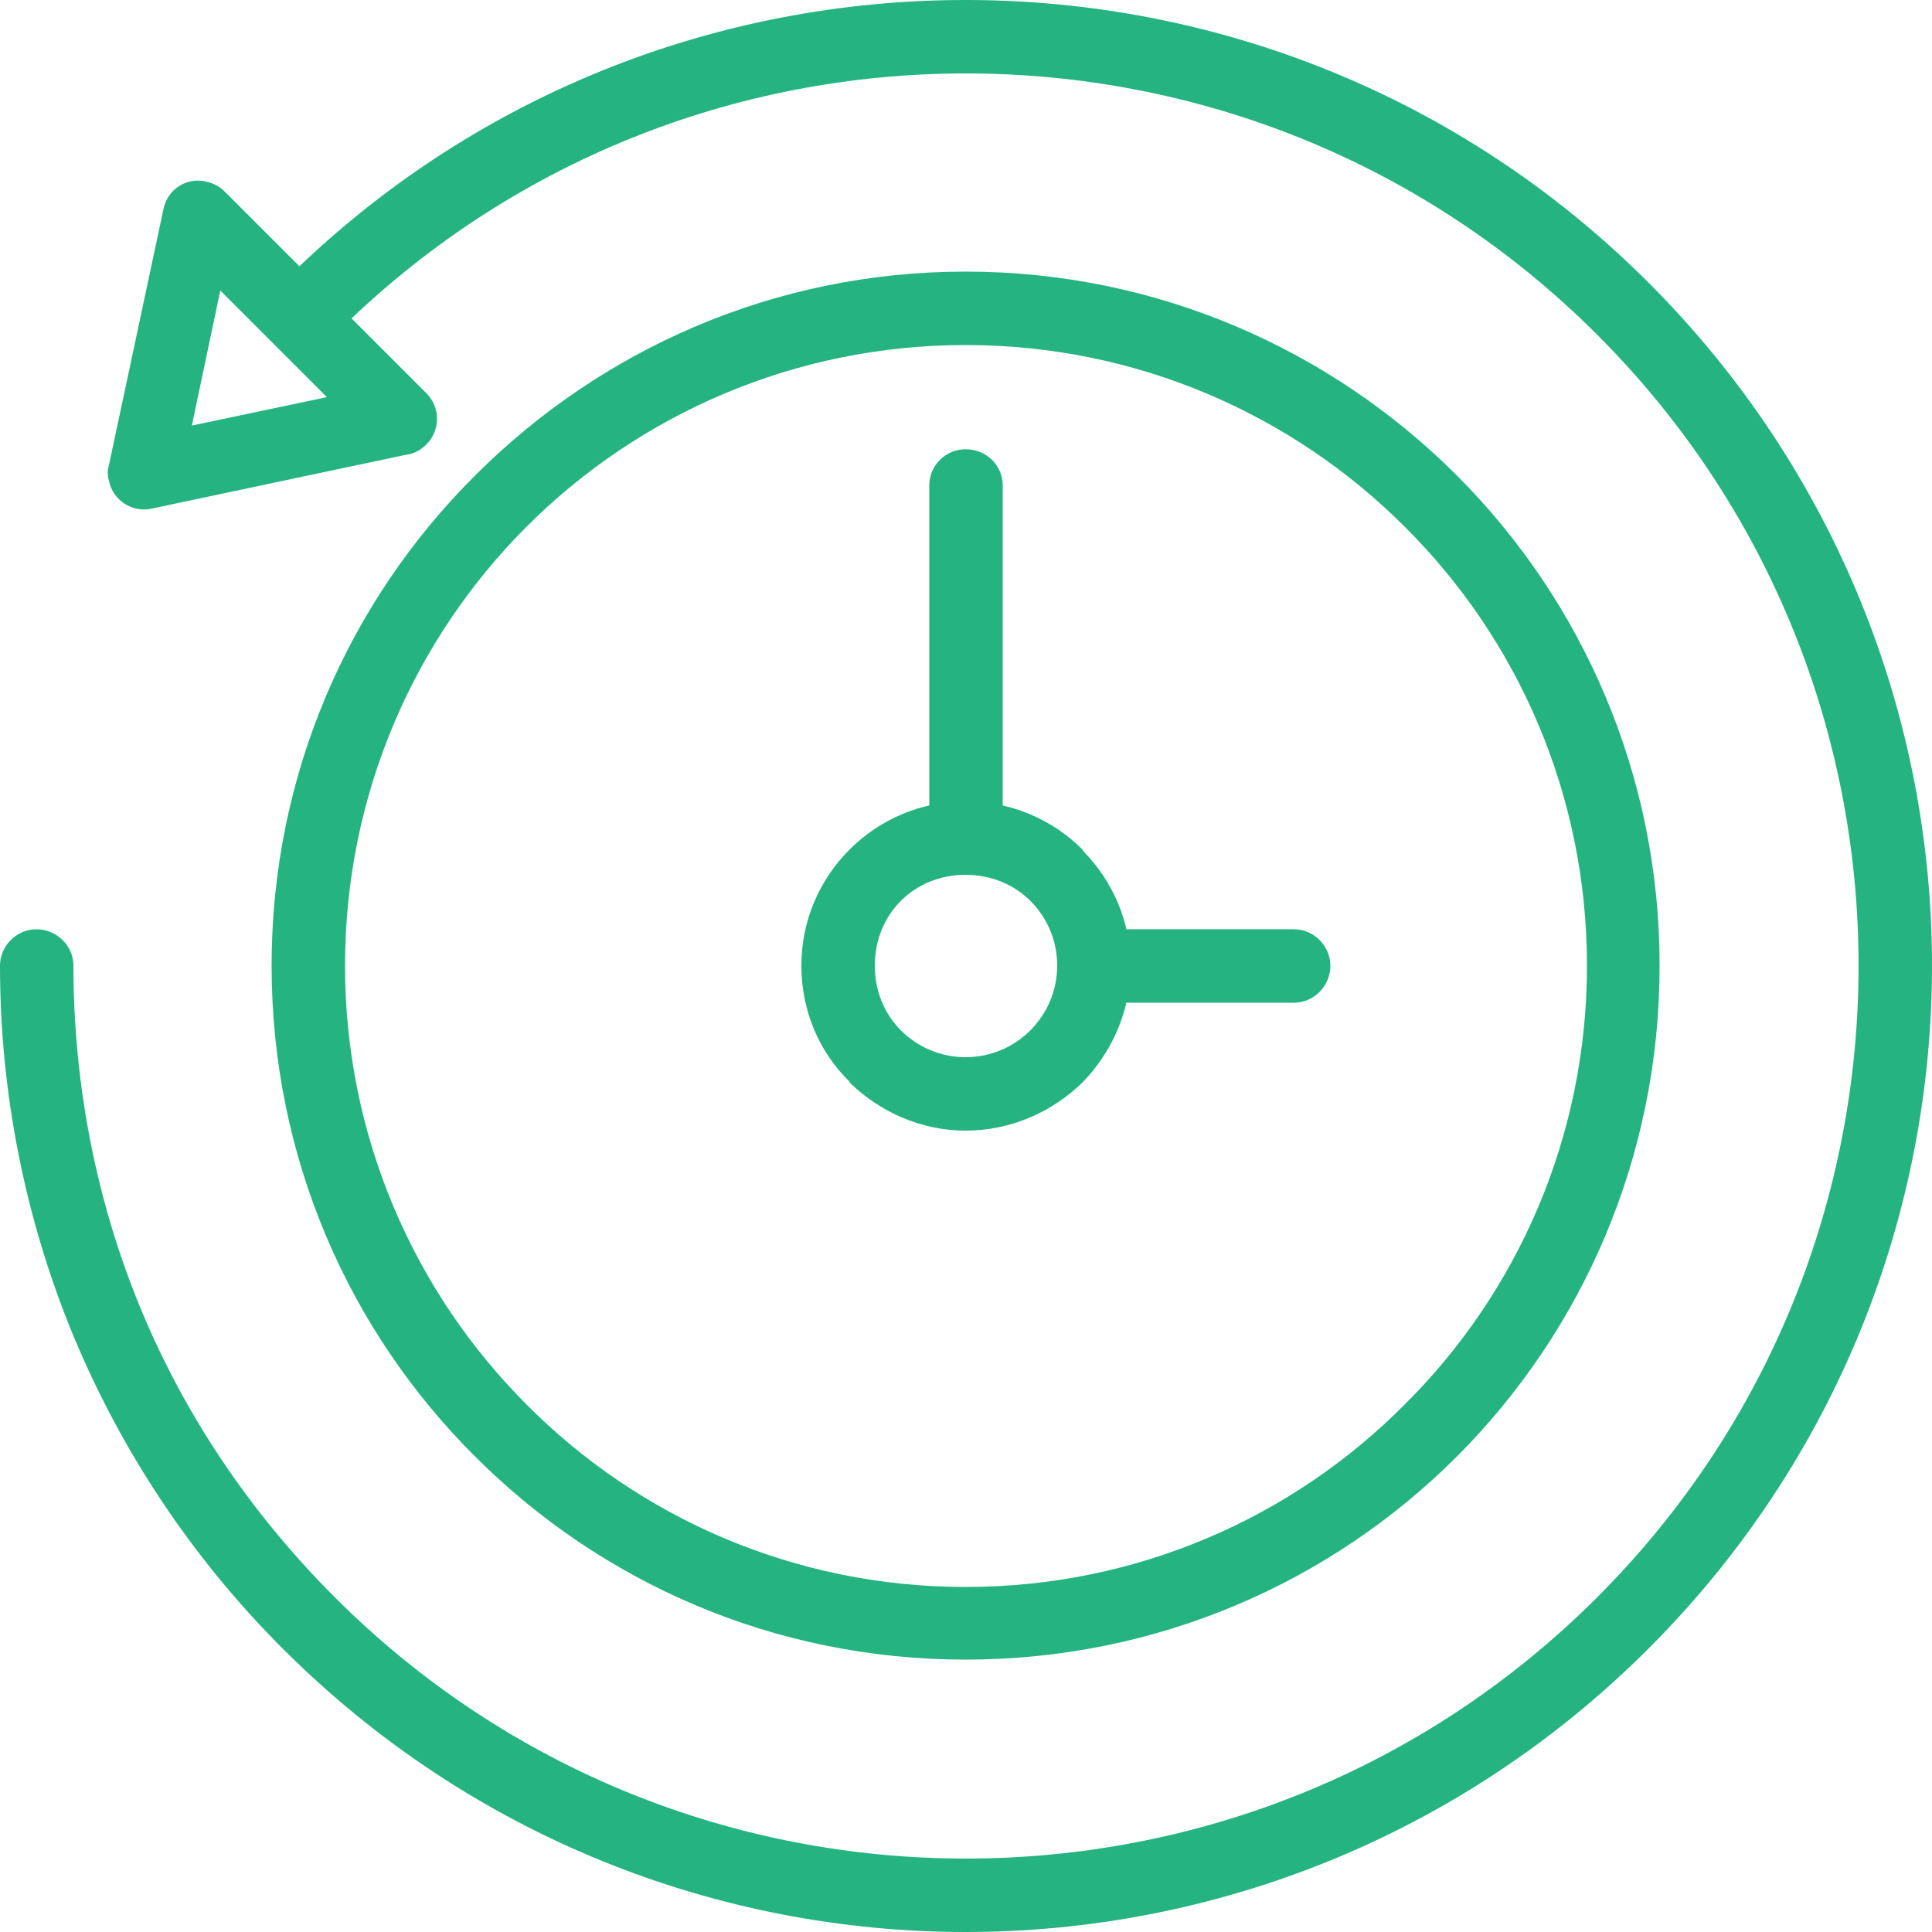
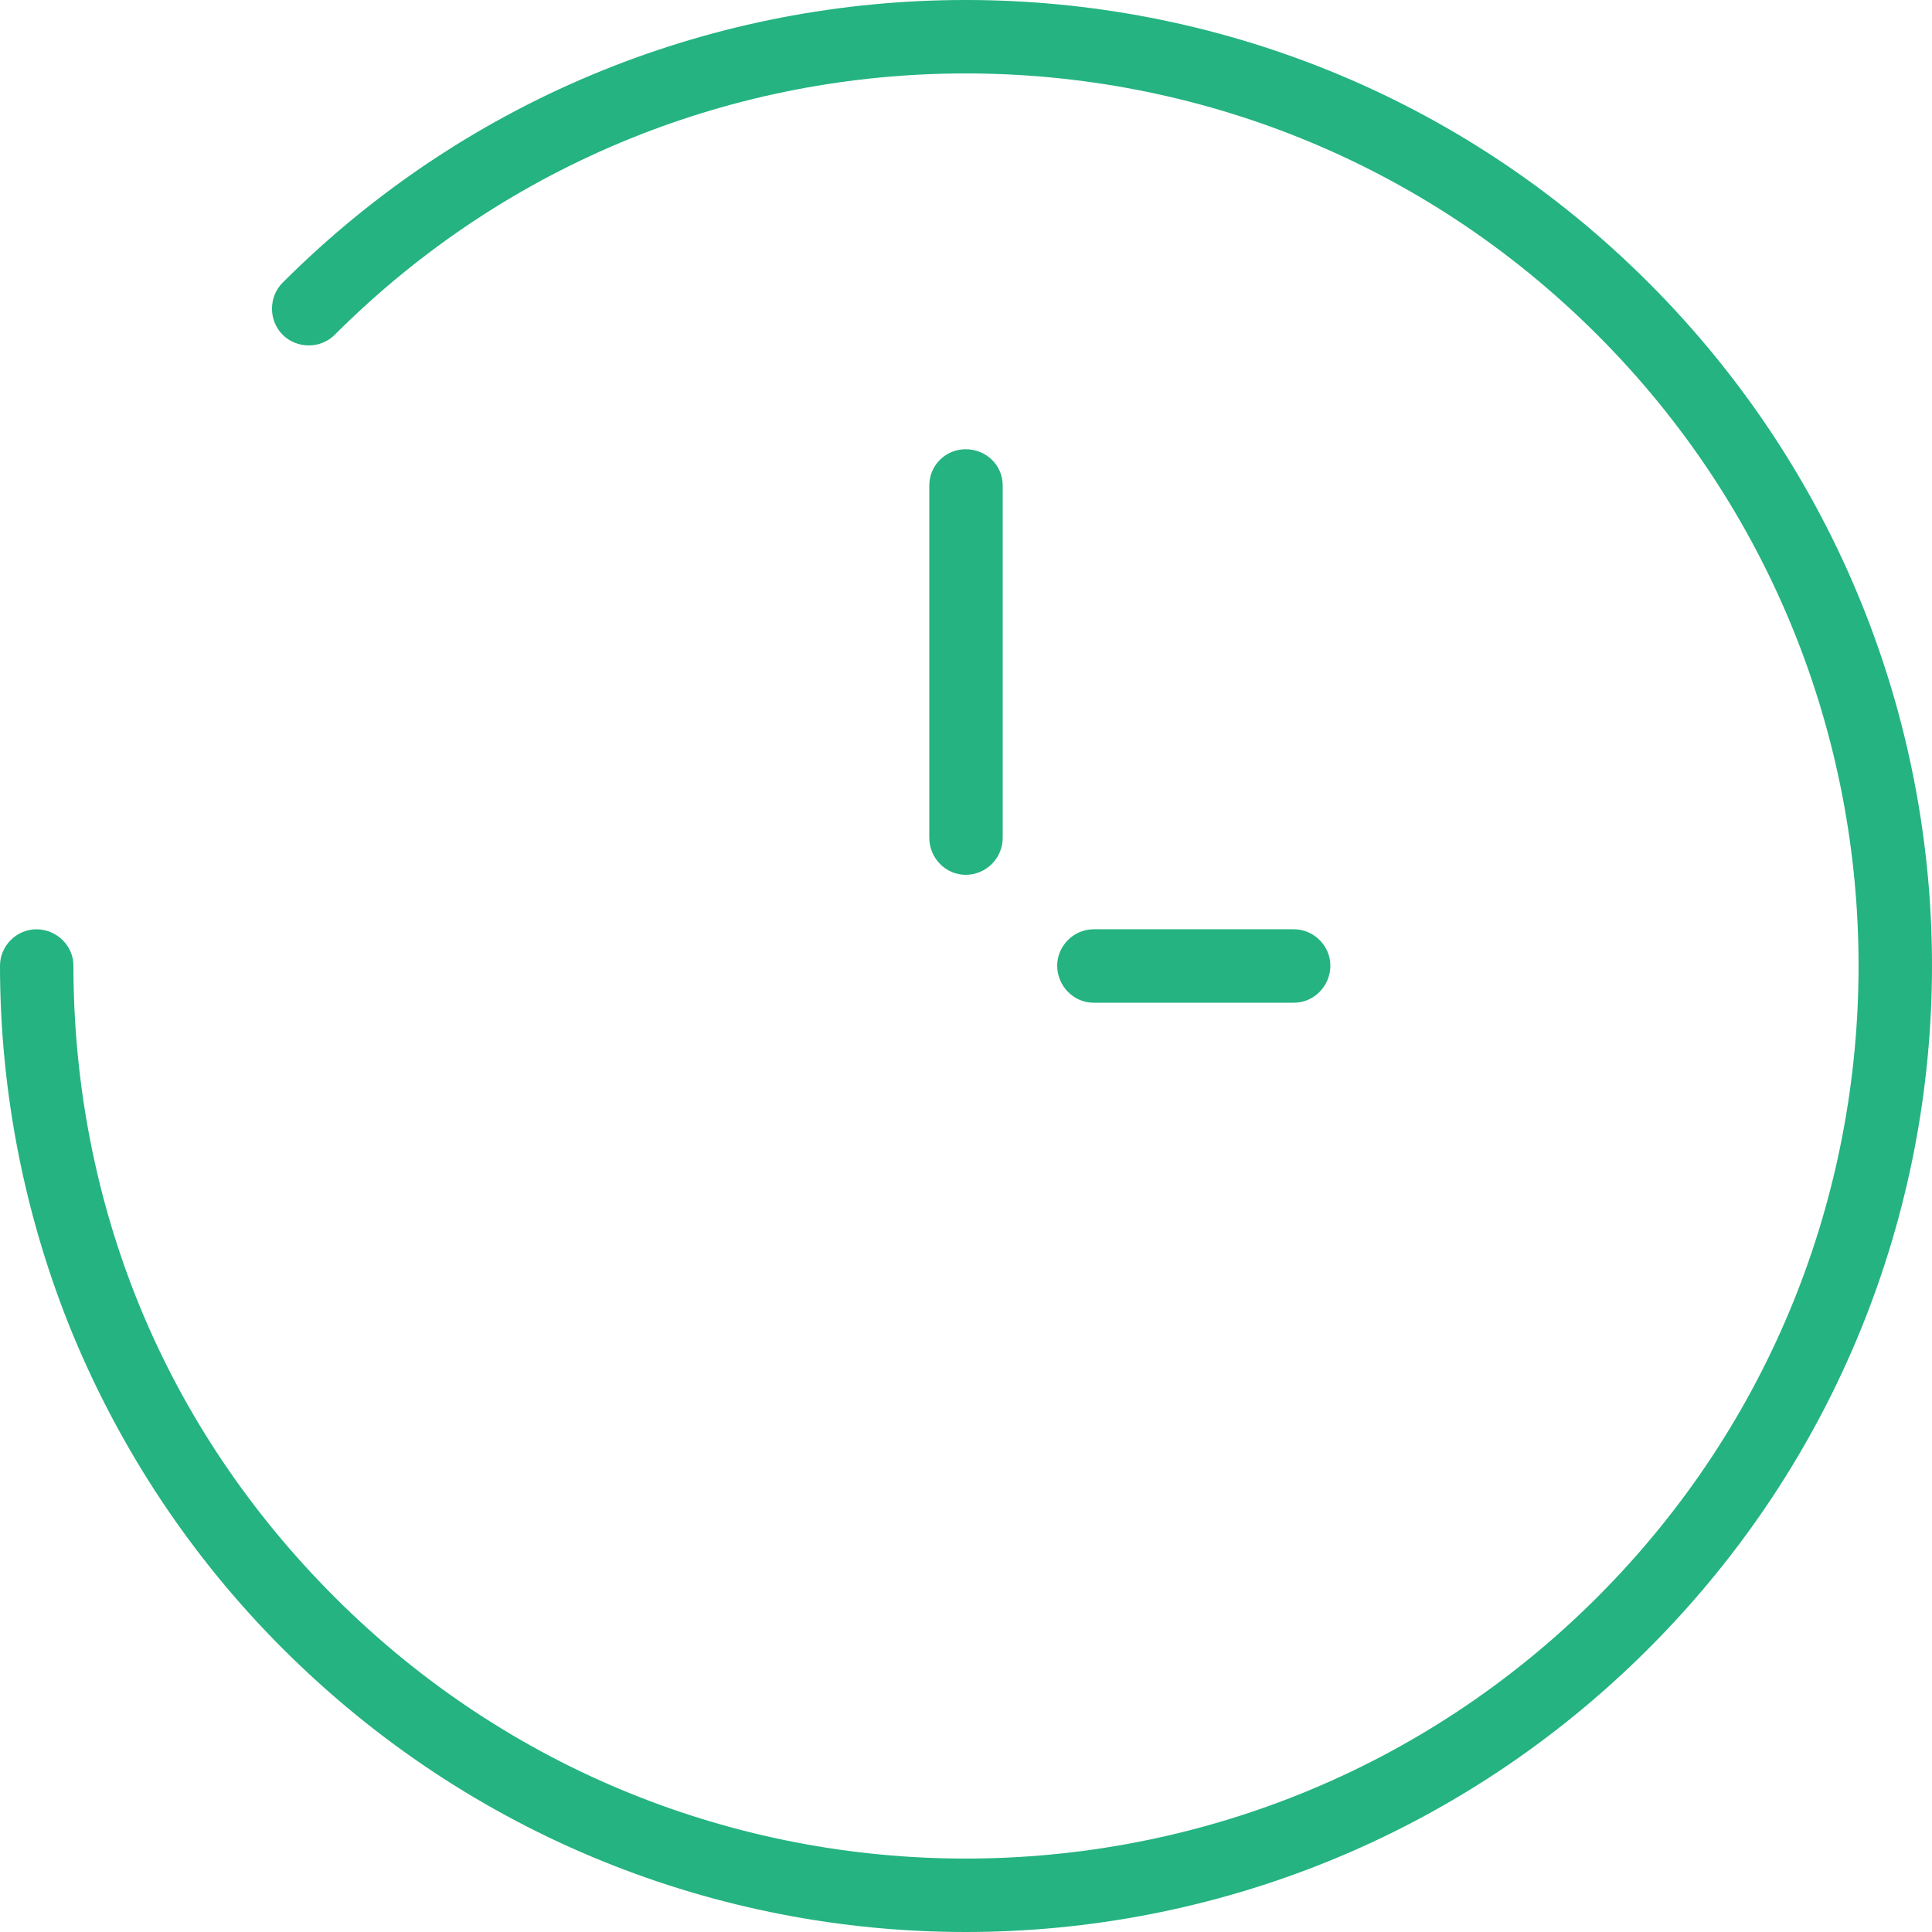
<svg xmlns="http://www.w3.org/2000/svg" xml:space="preserve" width="50px" height="50px" version="1.1" style="shape-rendering:geometrirecision; text-rendering:geometrirecision; image-rendering:optimizeQuality; fill-rule:evenodd; clip-rule:evenodd" viewBox="0 0 244.7 244.7">
  <defs>
    <style type="text/css">
   
    .fil0 {fill:#24B381;fill-rule:nonzero}
   
  </style>
  </defs>
  <g id="Layer_x0020_1">
    <g id="_2549806356848">
      <path class="fil0" d="M0 122.3c0,-2.5 2.1,-4.6 4.6,-4.6 2.6,0 4.7,2.1 4.7,4.6 0,14.8 2.8,29.6 8.5,43.4 5.5,13.3 13.7,25.7 24.6,36.6 22.1,22.1 51,33.1 79.9,33.1 29,0 57.9,-11 80,-33.1 22.1,-22.1 33.1,-51 33.1,-80 0,-28.9 -11,-57.8 -33.1,-79.9 -22.1,-22.1 -51,-33.1 -80,-33.1 -28.9,0 -57.8,11 -79.9,33.1 -1.8,1.8 -4.8,1.8 -6.6,0 -1.8,-1.8 -1.8,-4.8 0,-6.6 23.9,-23.9 55.2,-35.8 86.5,-35.8 31.3,0 62.6,11.9 86.5,35.8 23.9,23.9 35.9,55.2 35.9,86.5 0,31.3 -12,62.6 -35.9,86.5 -23.9,23.9 -55.2,35.9 -86.5,35.9 -31.3,0 -62.6,-12 -86.5,-35.9 -11.7,-11.7 -20.5,-25.2 -26.5,-39.6 -6.2,-15 -9.3,-31 -9.3,-46.9z" />
-       <path class="fil0" d="M13.8 58.9l6.9 -32.4c0.5,-2.5 2.9,-4.1 5.4,-3.5 0.9,0.2 1.7,0.6 2.3,1.2l25.6 25.6c1.8,1.8 1.8,4.7 0,6.5 -0.7,0.7 -1.6,1.2 -2.6,1.3l-32.1 6.8c-2.5,0.6 -5,-1 -5.5,-3.5 -0.2,-0.7 -0.2,-1.4 0,-2zm14.1 -22.1l-3.6 17.1 17.1 -3.6 -13.5 -13.5z" />
-       <path class="fil0" d="M122.3 34.4c24.3,0 46.3,9.9 62.2,25.8 15.9,15.9 25.7,37.9 25.7,62.1 0,24.3 -9.8,46.3 -25.7,62.2 -15.9,15.9 -37.9,25.7 -62.2,25.7 -24.3,0 -46.2,-9.8 -62.1,-25.7 -16,-15.9 -25.8,-37.9 -25.8,-62.2 0,-24.2 9.8,-46.2 25.8,-62.1 15.9,-15.9 37.8,-25.8 62.1,-25.8zm55.6 32.3c-14.2,-14.2 -33.9,-23 -55.6,-23 -21.7,0 -41.4,8.8 -55.6,23 -14.2,14.2 -23,33.9 -23,55.6 0,21.7 8.8,41.4 23,55.6 14.2,14.3 33.9,23.1 55.6,23.1 21.7,0 41.4,-8.8 55.6,-23.1 14.3,-14.2 23.1,-33.9 23.1,-55.6 0,-21.7 -8.8,-41.4 -23.1,-55.6z" />
      <path class="fil0" d="M117.7 61.5c0,-2.6 2.1,-4.6 4.6,-4.6 2.6,0 4.7,2 4.7,4.6l0 44.6c0,2.6 -2.1,4.7 -4.7,4.7 -2.5,0 -4.6,-2.1 -4.6,-4.7l0 -44.6zm20.8 65.5c-2.5,0 -4.6,-2.1 -4.6,-4.7 0,-2.5 2.1,-4.6 4.6,-4.6l25.4 0c2.5,0 4.6,2.1 4.6,4.6 0,2.6 -2.1,4.7 -4.6,4.7l-25.4 0z" />
-       <path class="fil0" d="M122.3 101.5c5.8,0 11,2.3 14.8,6.1l0.2 0.3c3.6,3.7 5.9,8.8 5.9,14.4 0,5.8 -2.4,11 -6.1,14.8 -3.8,3.7 -9,6.1 -14.8,6.1 -5.7,0 -10.9,-2.4 -14.7,-6.1l0 -0.1c-3.8,-3.7 -6.1,-8.9 -6.1,-14.7 0,-5.7 2.3,-10.9 6.1,-14.7 3.8,-3.8 9,-6.1 14.7,-6.1zm8.2 12.6c-2.1,-2.1 -5,-3.3 -8.2,-3.3 -3.2,0 -6.1,1.2 -8.2,3.3 -2.1,2.1 -3.3,5 -3.3,8.2 0,3.2 1.2,6.1 3.3,8.2l0 0c2.1,2.1 5,3.4 8.2,3.4 3.2,0 6.1,-1.3 8.2,-3.4 2.1,-2.1 3.4,-5 3.4,-8.2 0,-3.1 -1.2,-5.9 -3.2,-8l-0.2 -0.2z" />
    </g>
  </g>
</svg>